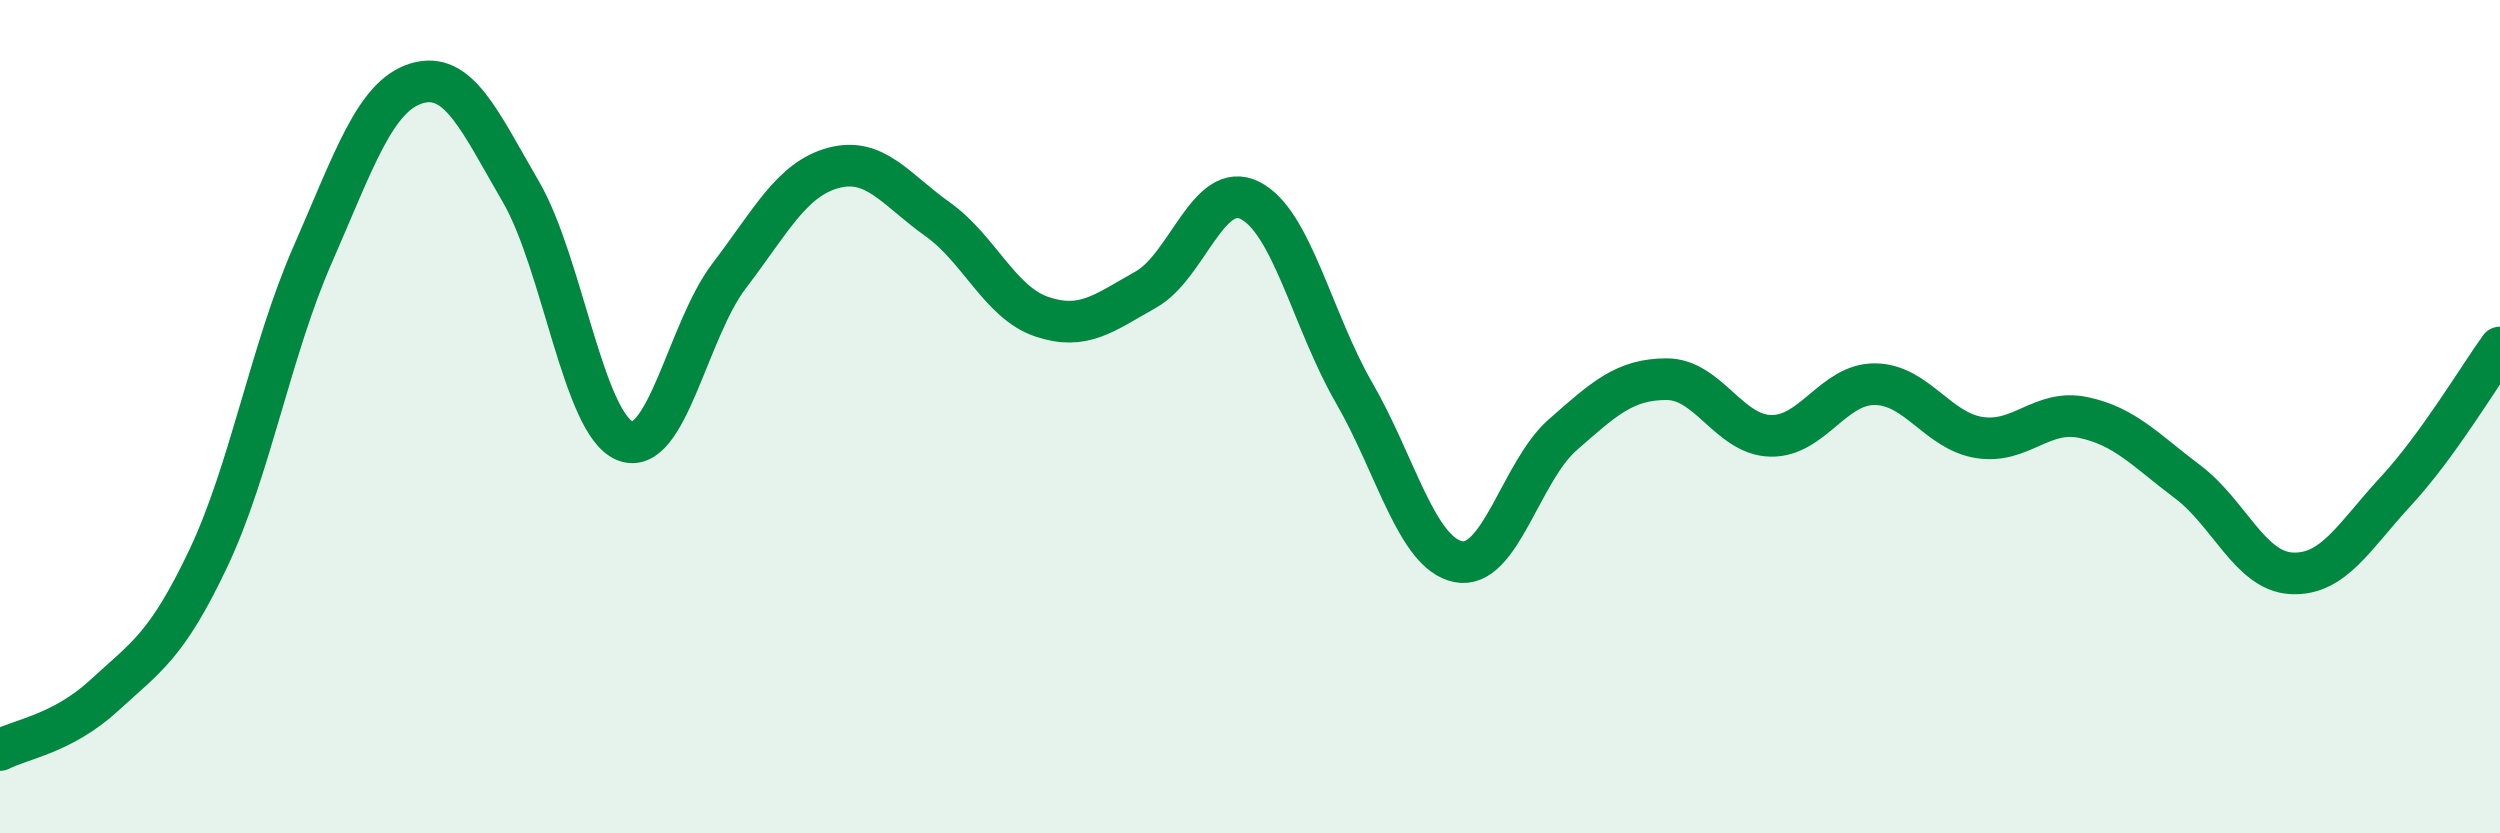
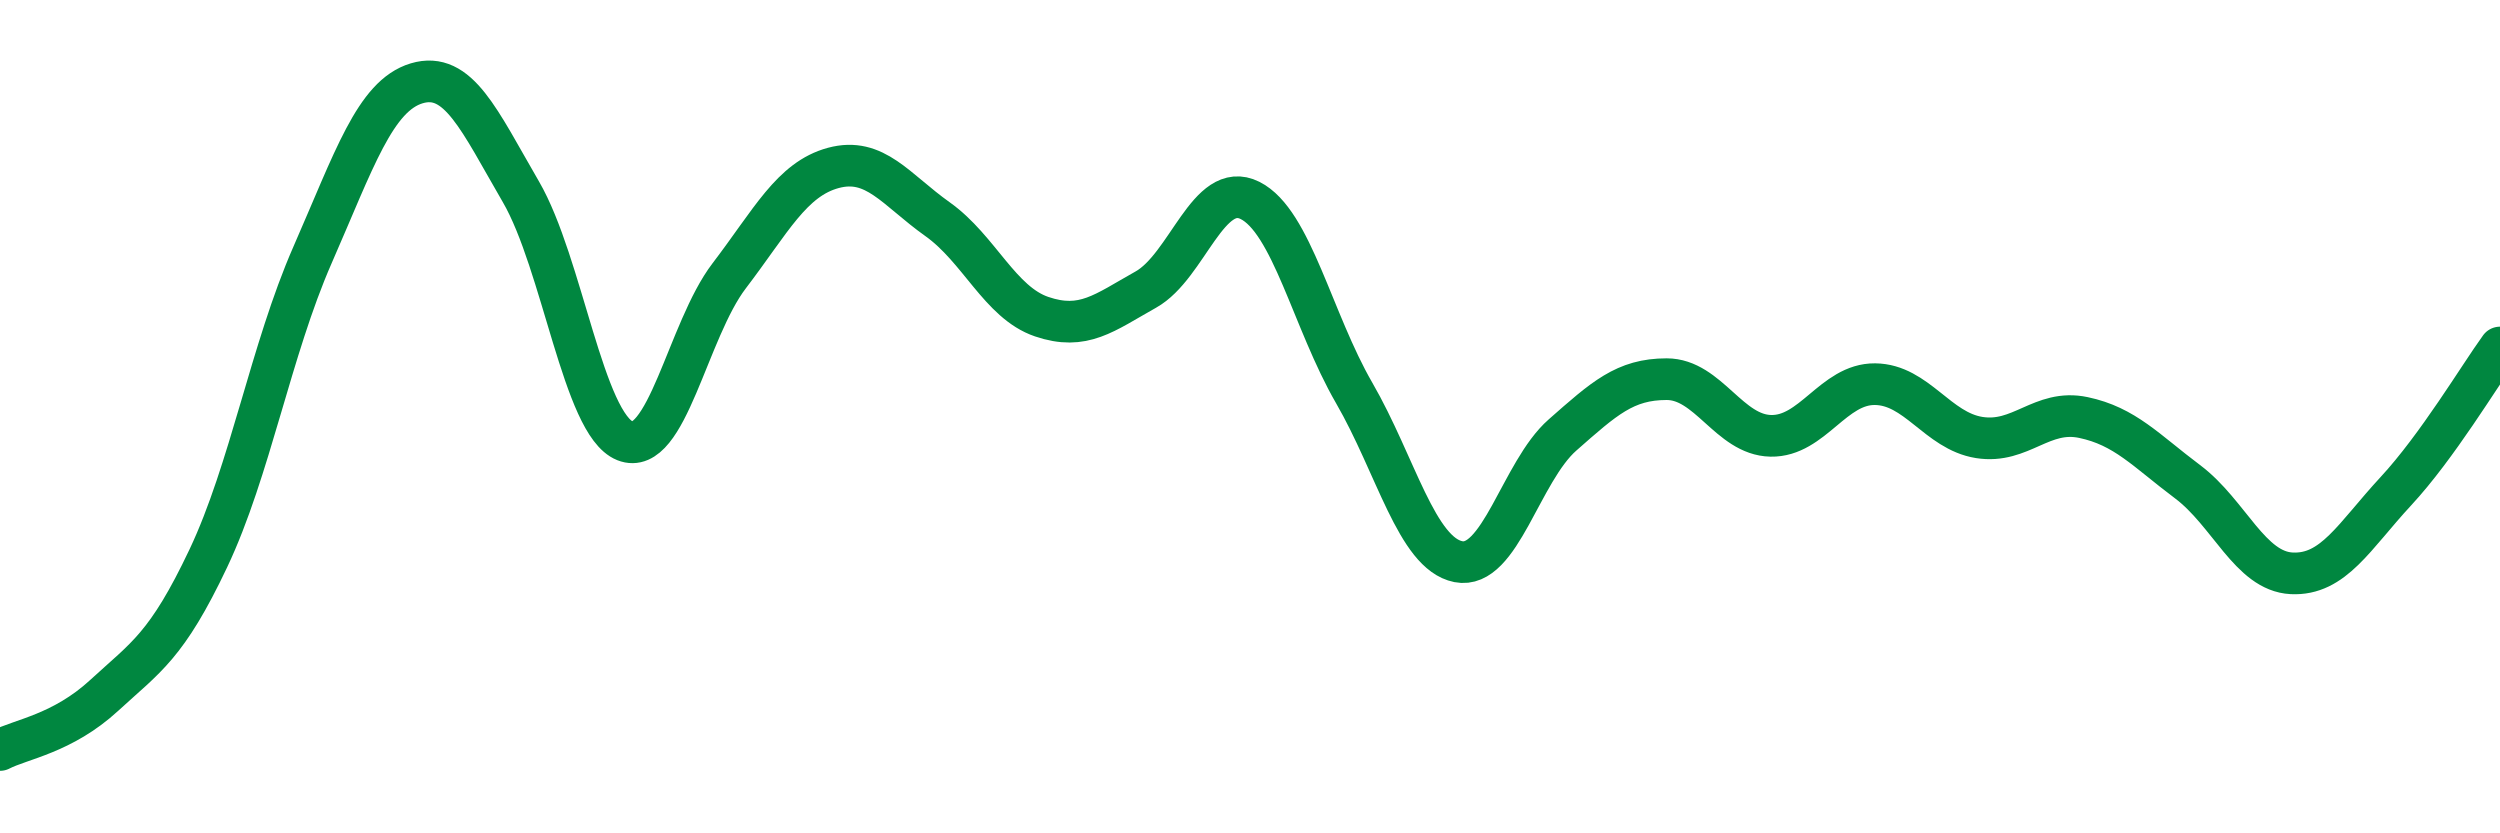
<svg xmlns="http://www.w3.org/2000/svg" width="60" height="20" viewBox="0 0 60 20">
-   <path d="M 0,18 C 0.5,17.74 1.5,17.61 2.5,16.69 C 3.5,15.77 4,15.51 5,13.4 C 6,11.29 6.5,8.4 7.5,6.12 C 8.5,3.84 9,2.3 10,2 C 11,1.7 11.5,2.88 12.5,4.6 C 13.5,6.32 14,10.18 15,10.58 C 16,10.98 16.5,7.93 17.5,6.62 C 18.5,5.31 19,4.3 20,4.03 C 21,3.76 21.5,4.55 22.5,5.26 C 23.5,5.97 24,7.26 25,7.6 C 26,7.94 26.5,7.51 27.5,6.95 C 28.5,6.39 29,4.31 30,4.81 C 31,5.31 31.5,7.7 32.5,9.43 C 33.5,11.16 34,13.28 35,13.48 C 36,13.68 36.5,11.32 37.5,10.44 C 38.5,9.56 39,9.1 40,9.1 C 41,9.1 41.5,10.44 42.5,10.46 C 43.5,10.48 44,9.21 45,9.22 C 46,9.23 46.5,10.34 47.5,10.5 C 48.5,10.66 49,9.81 50,10.02 C 51,10.23 51.5,10.81 52.5,11.56 C 53.5,12.31 54,13.71 55,13.76 C 56,13.81 56.5,12.87 57.5,11.79 C 58.5,10.71 59.5,9.03 60,8.34L60 20L0 20Z" fill="#008740" opacity="0.1" stroke-linecap="round" stroke-linejoin="round" />
  <path d="M 0,18 C 0.5,17.74 1.5,17.61 2.5,16.69 C 3.5,15.77 4,15.51 5,13.4 C 6,11.29 6.5,8.4 7.5,6.12 C 8.5,3.84 9,2.3 10,2 C 11,1.7 11.5,2.88 12.5,4.6 C 13.5,6.32 14,10.18 15,10.58 C 16,10.98 16.5,7.93 17.5,6.62 C 18.5,5.31 19,4.3 20,4.03 C 21,3.76 21.5,4.55 22.5,5.26 C 23.5,5.97 24,7.26 25,7.6 C 26,7.94 26.5,7.51 27.5,6.95 C 28.5,6.39 29,4.31 30,4.81 C 31,5.31 31.5,7.7 32.5,9.43 C 33.5,11.16 34,13.28 35,13.48 C 36,13.68 36.5,11.32 37.5,10.44 C 38.5,9.56 39,9.1 40,9.1 C 41,9.1 41.5,10.44 42.5,10.46 C 43.5,10.48 44,9.21 45,9.22 C 46,9.23 46.5,10.34 47.5,10.5 C 48.5,10.66 49,9.81 50,10.02 C 51,10.23 51.5,10.81 52.5,11.56 C 53.5,12.31 54,13.71 55,13.76 C 56,13.81 56.5,12.87 57.5,11.79 C 58.5,10.71 59.5,9.03 60,8.34" stroke="#008740" stroke-width="1" fill="none" stroke-linecap="round" stroke-linejoin="round" />
</svg>